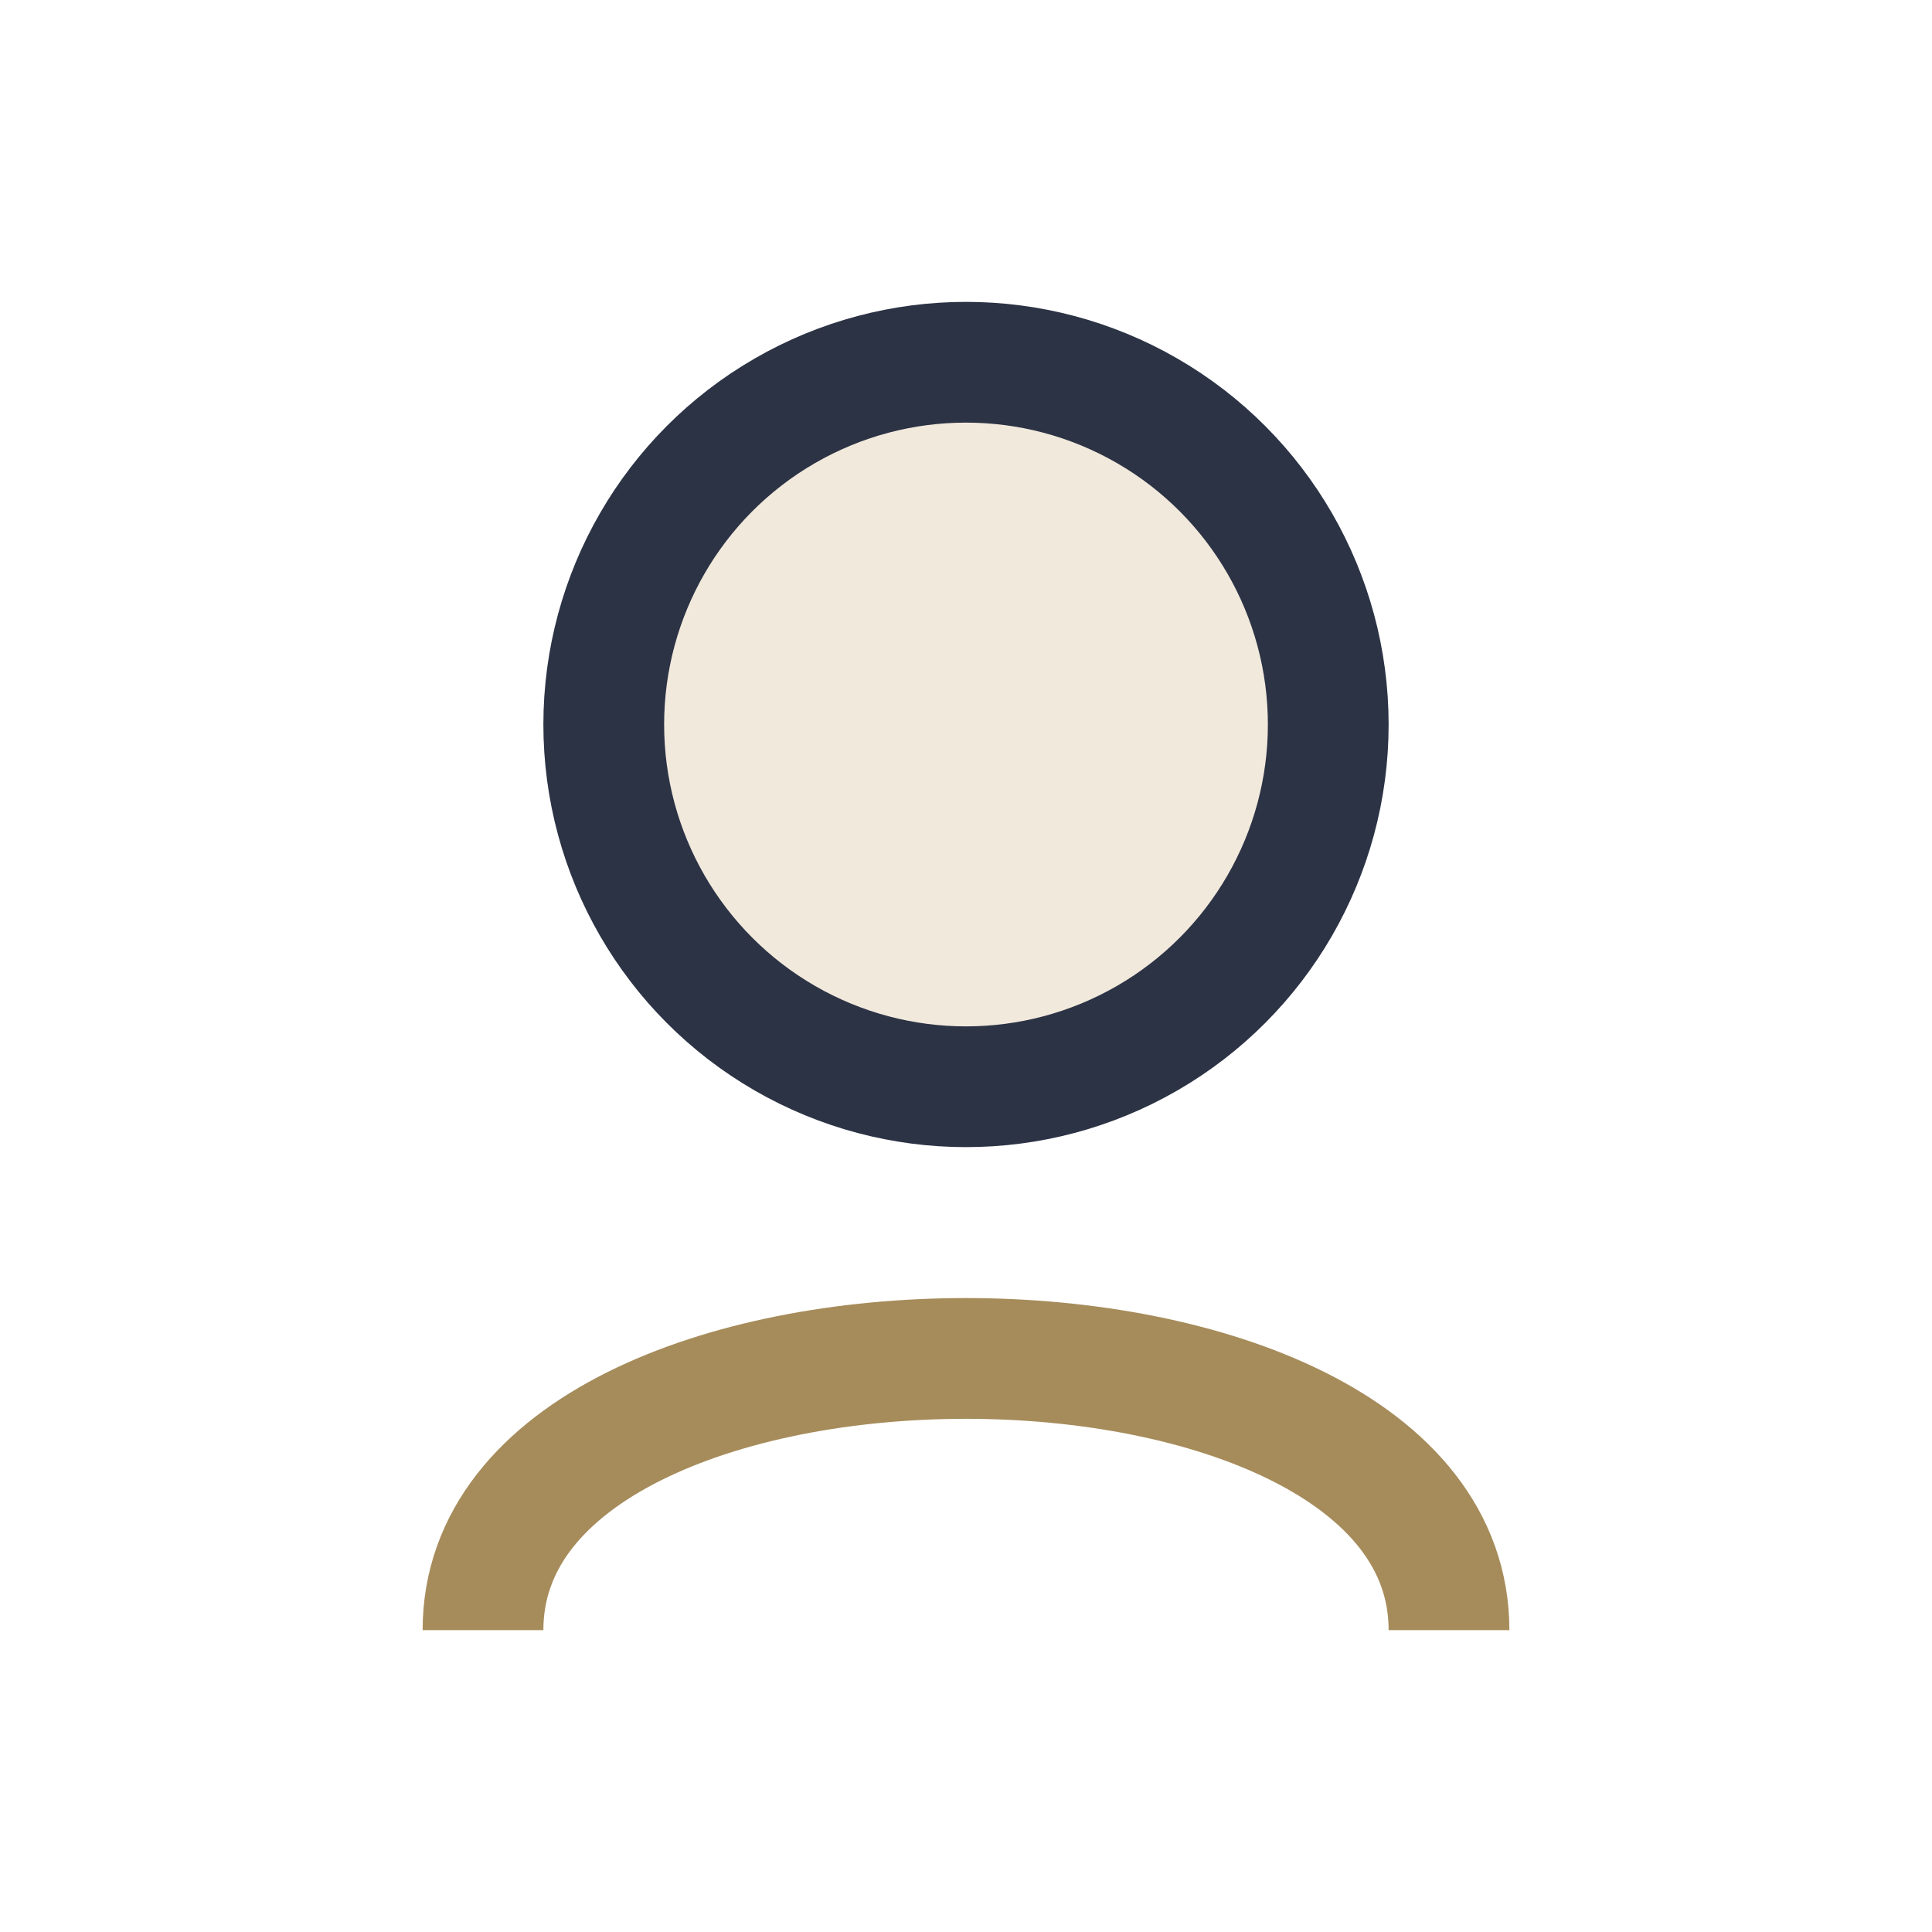
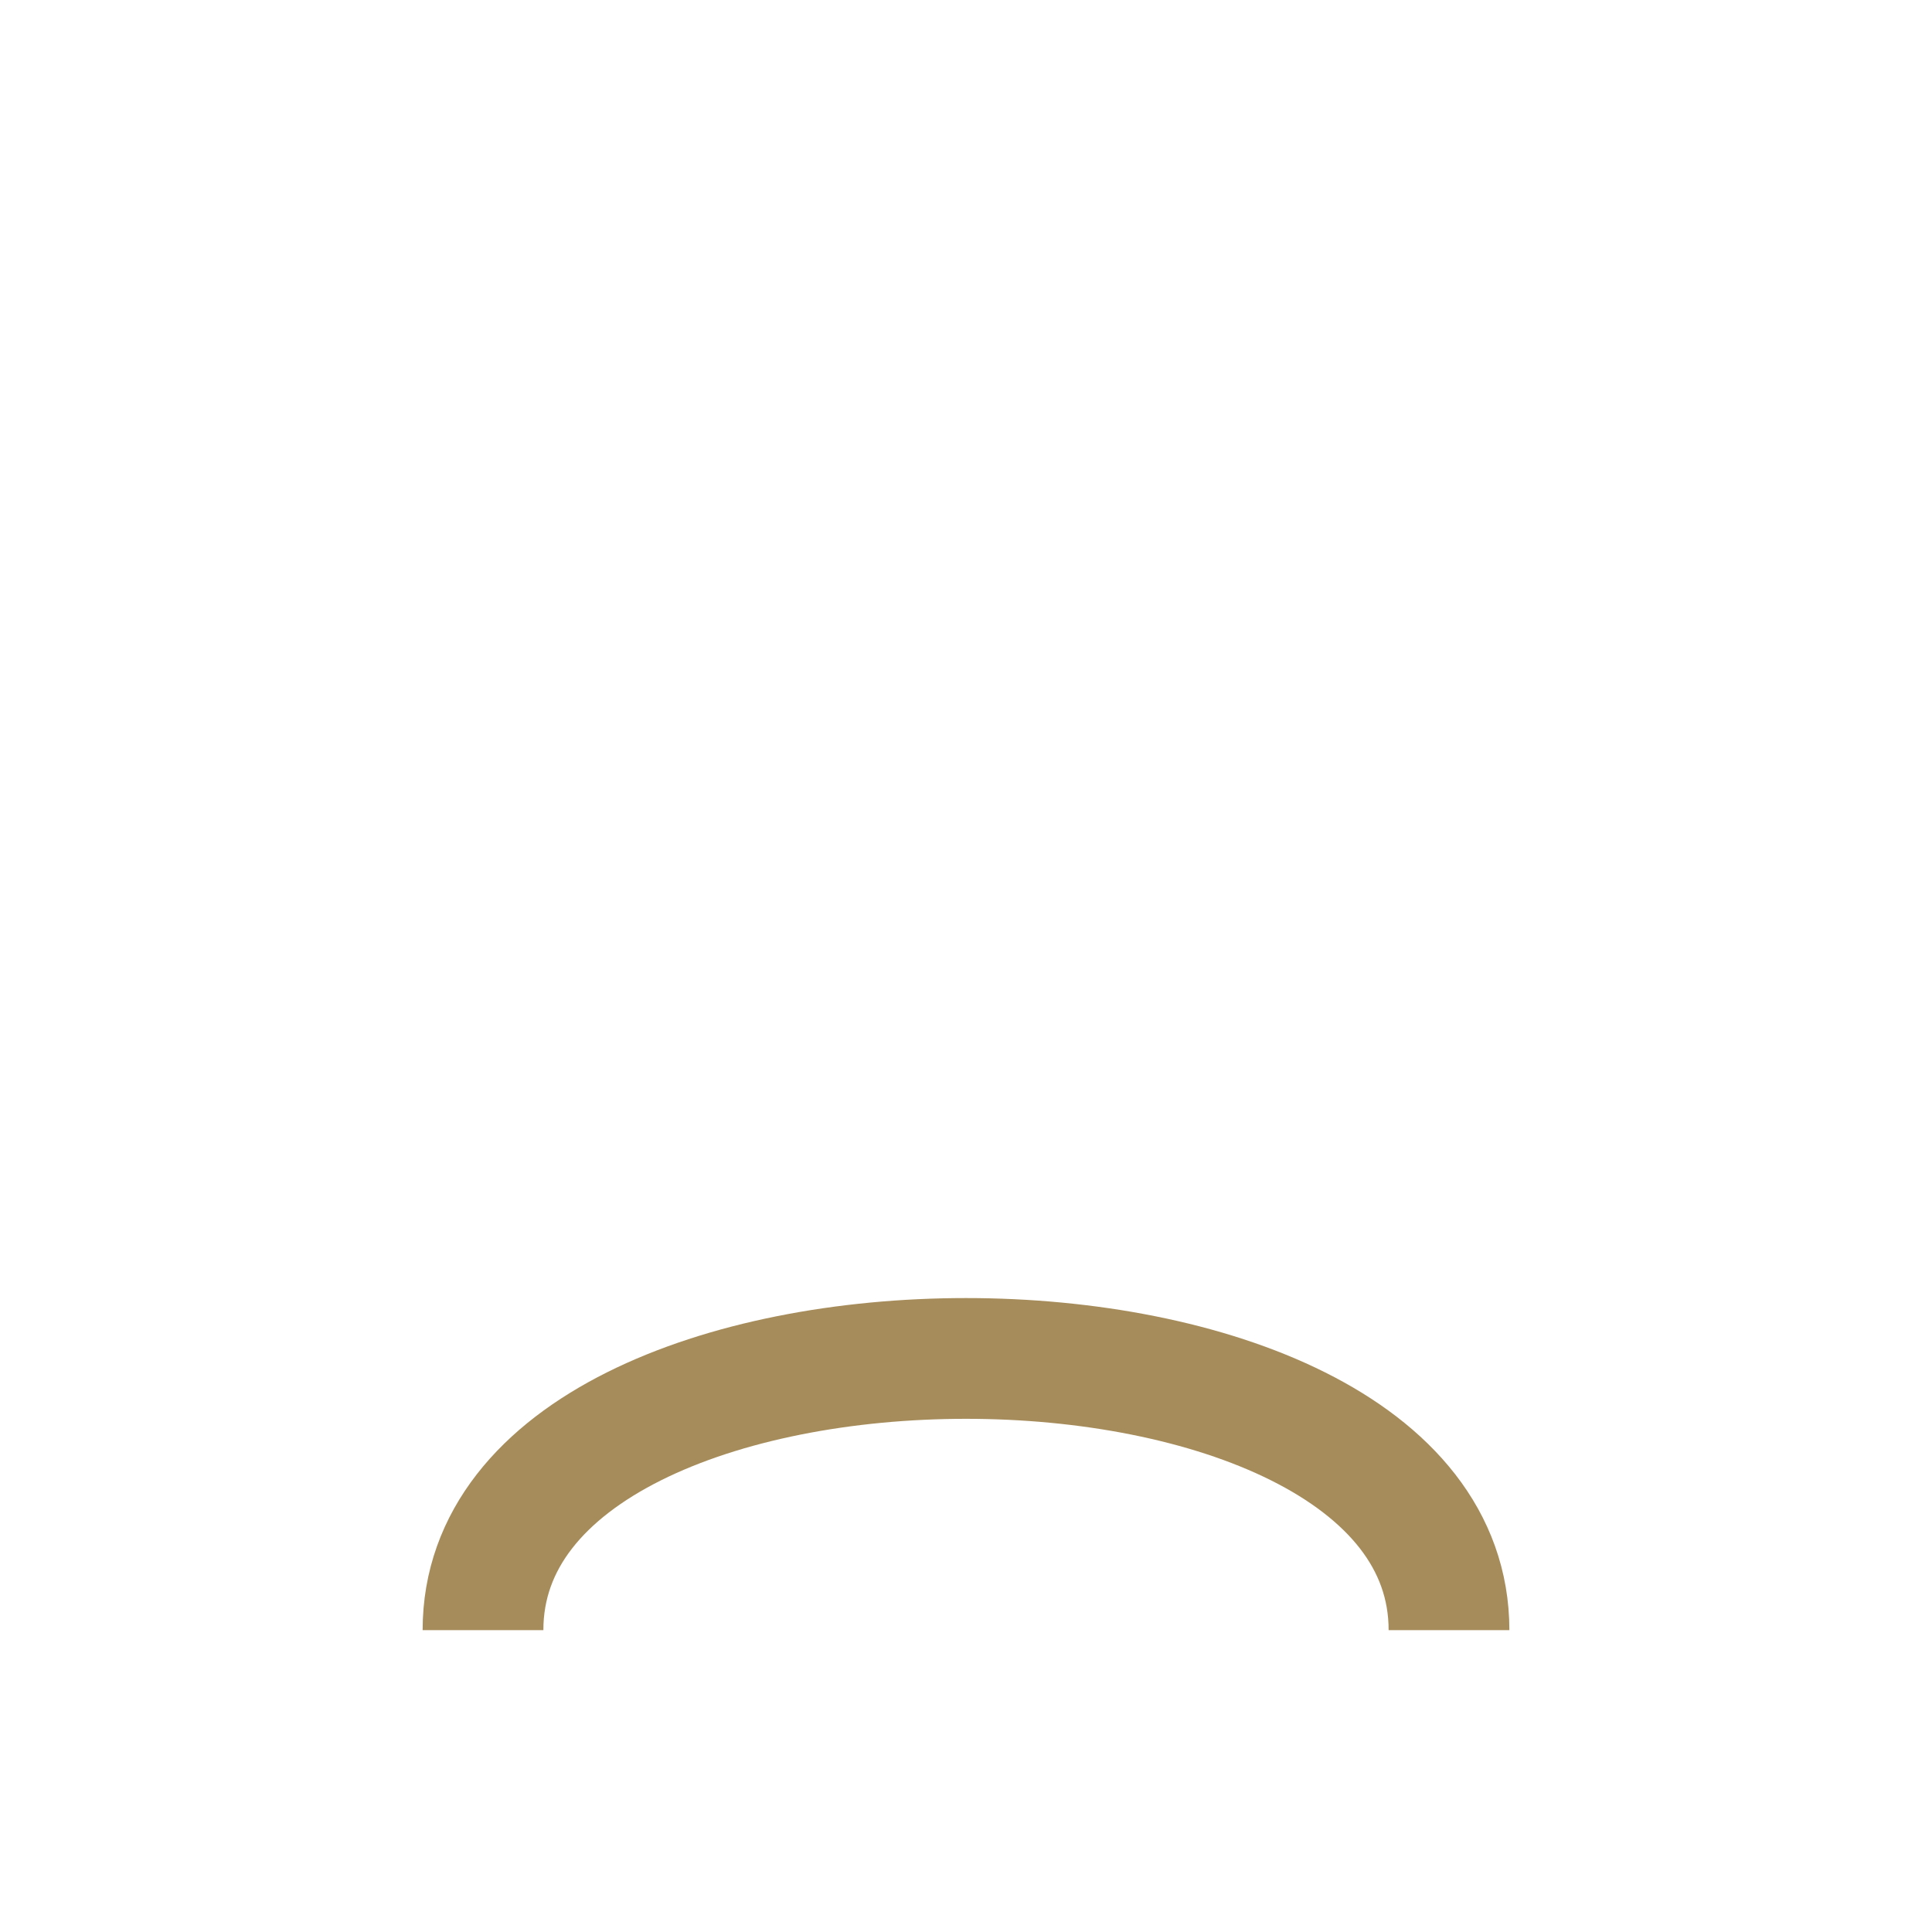
<svg xmlns="http://www.w3.org/2000/svg" width="32" height="32" viewBox="0 0 32 32">
-   <circle cx="16" cy="12" r="6" fill="#F1E9DC" stroke="#2C3345" stroke-width="2" />
  <path d="M8 27c0-6 16-6 16 0" fill="none" stroke="#A68C5B" stroke-width="2" />
</svg>